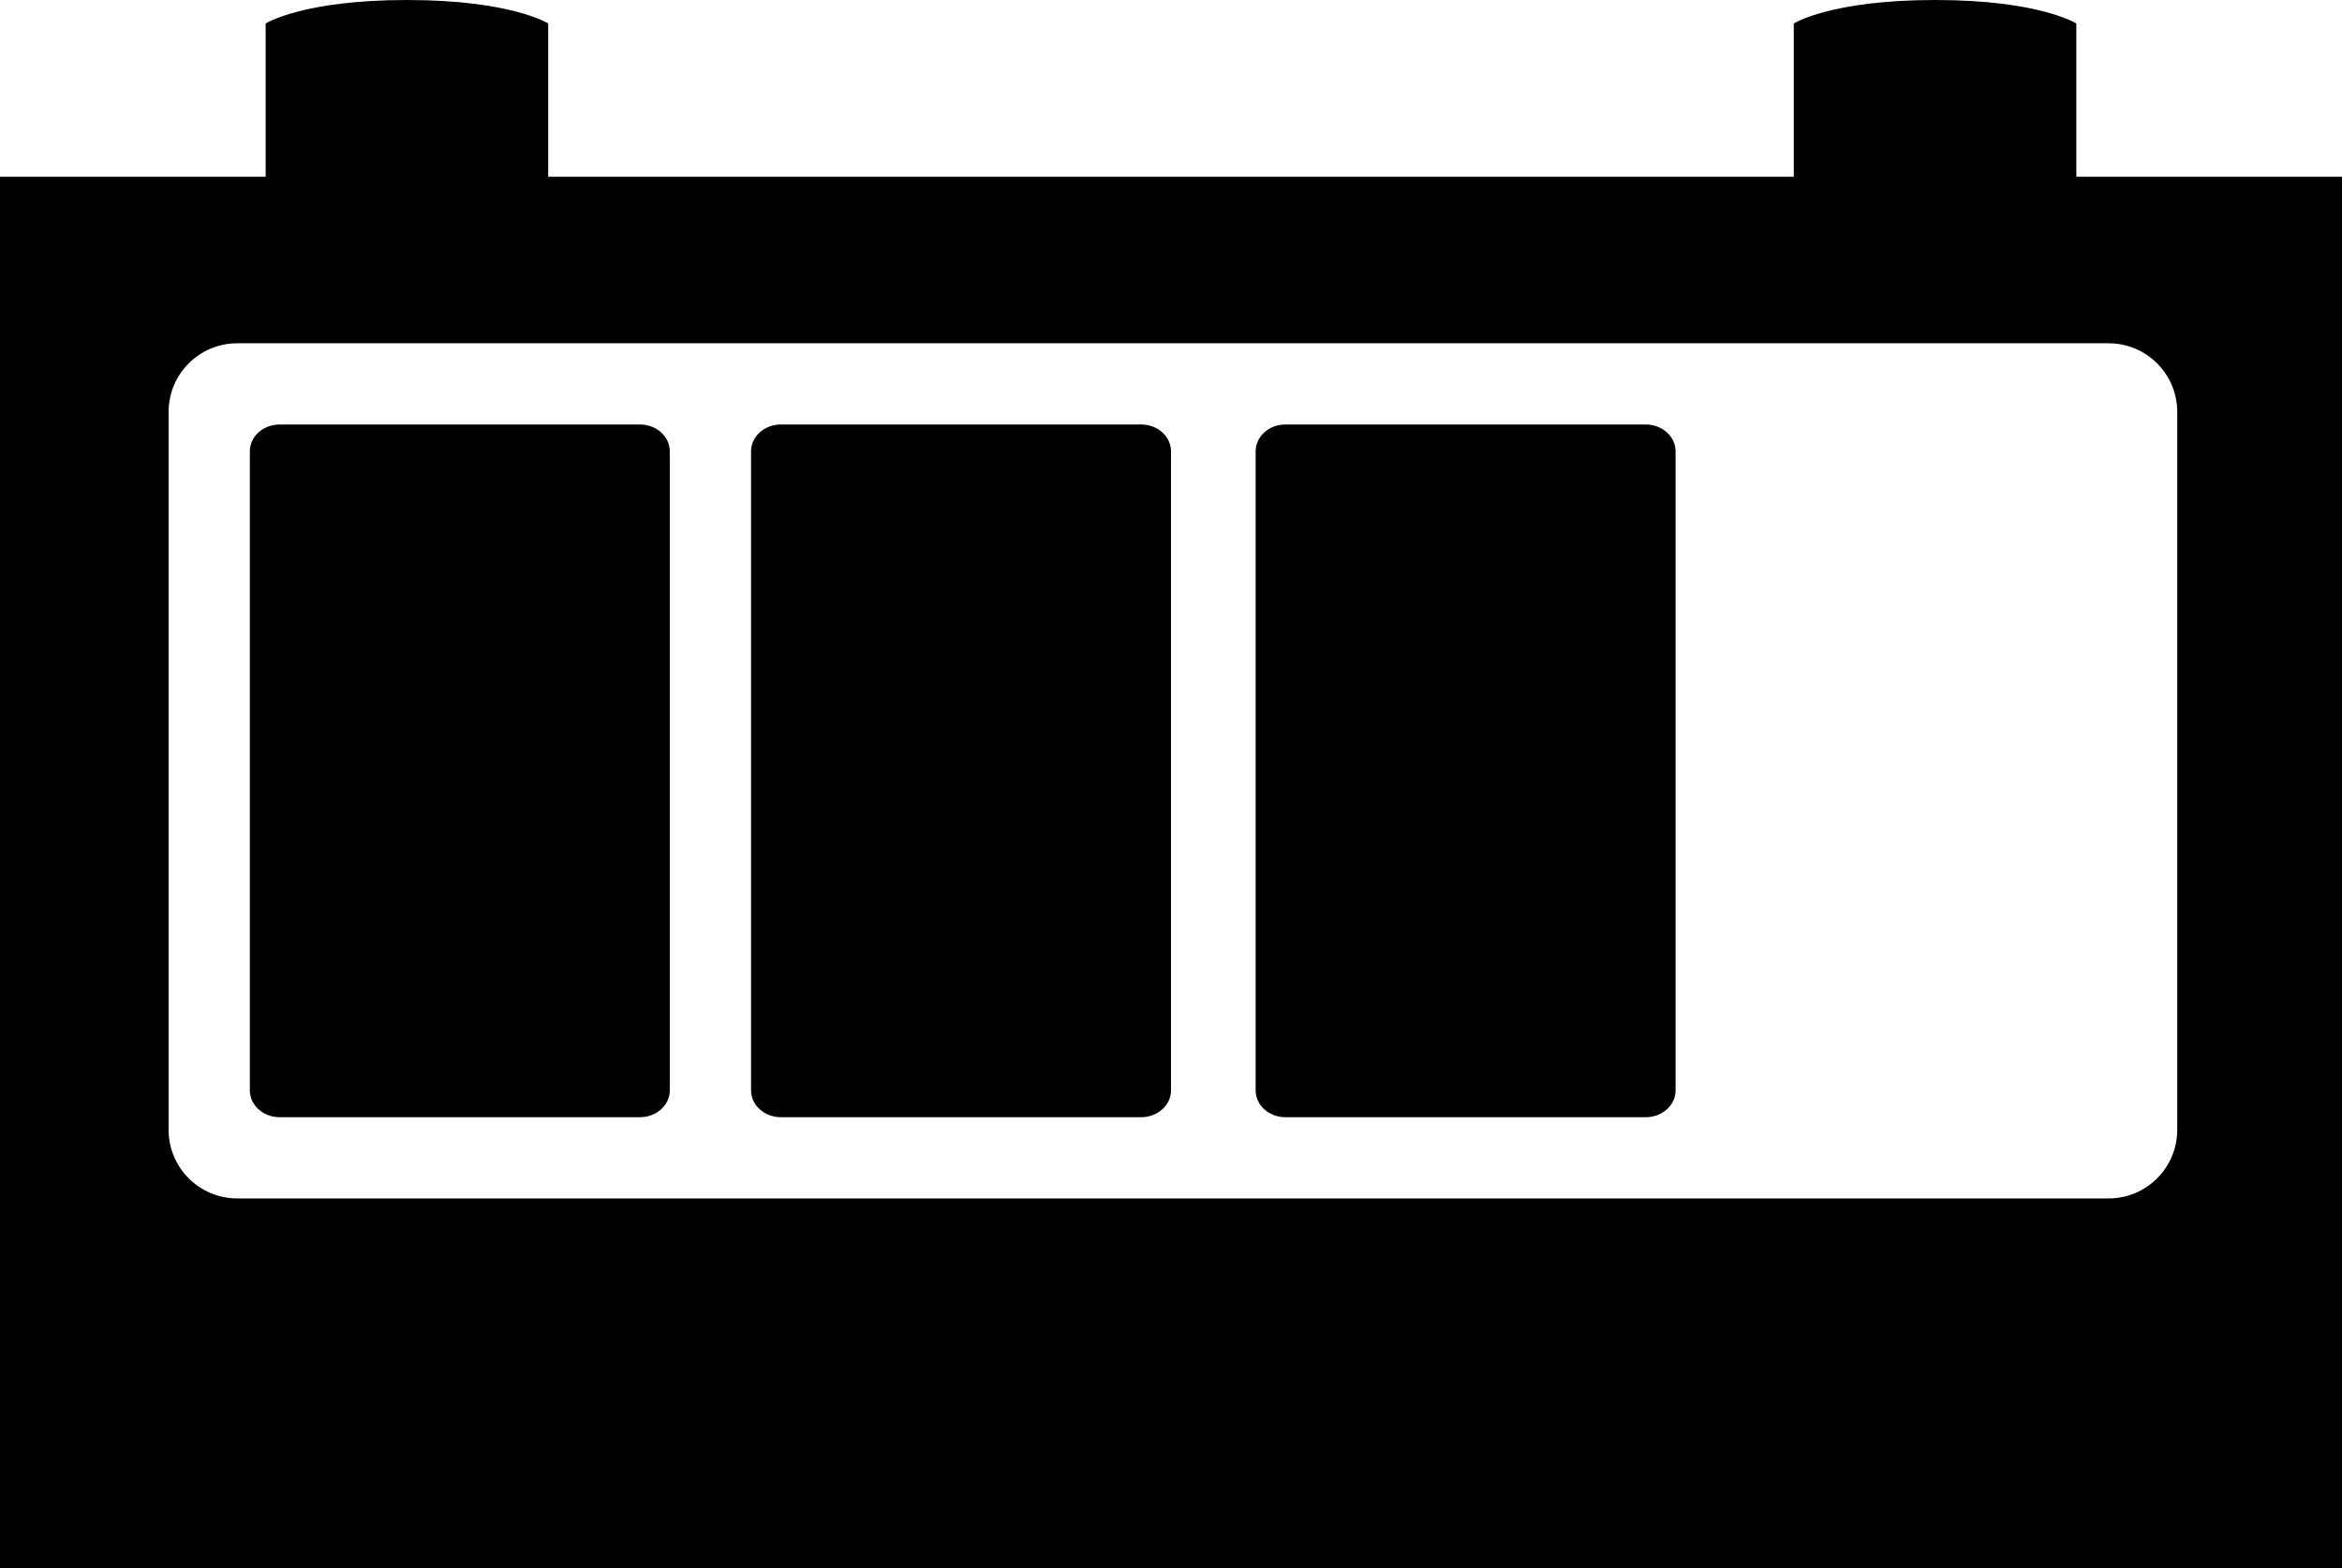
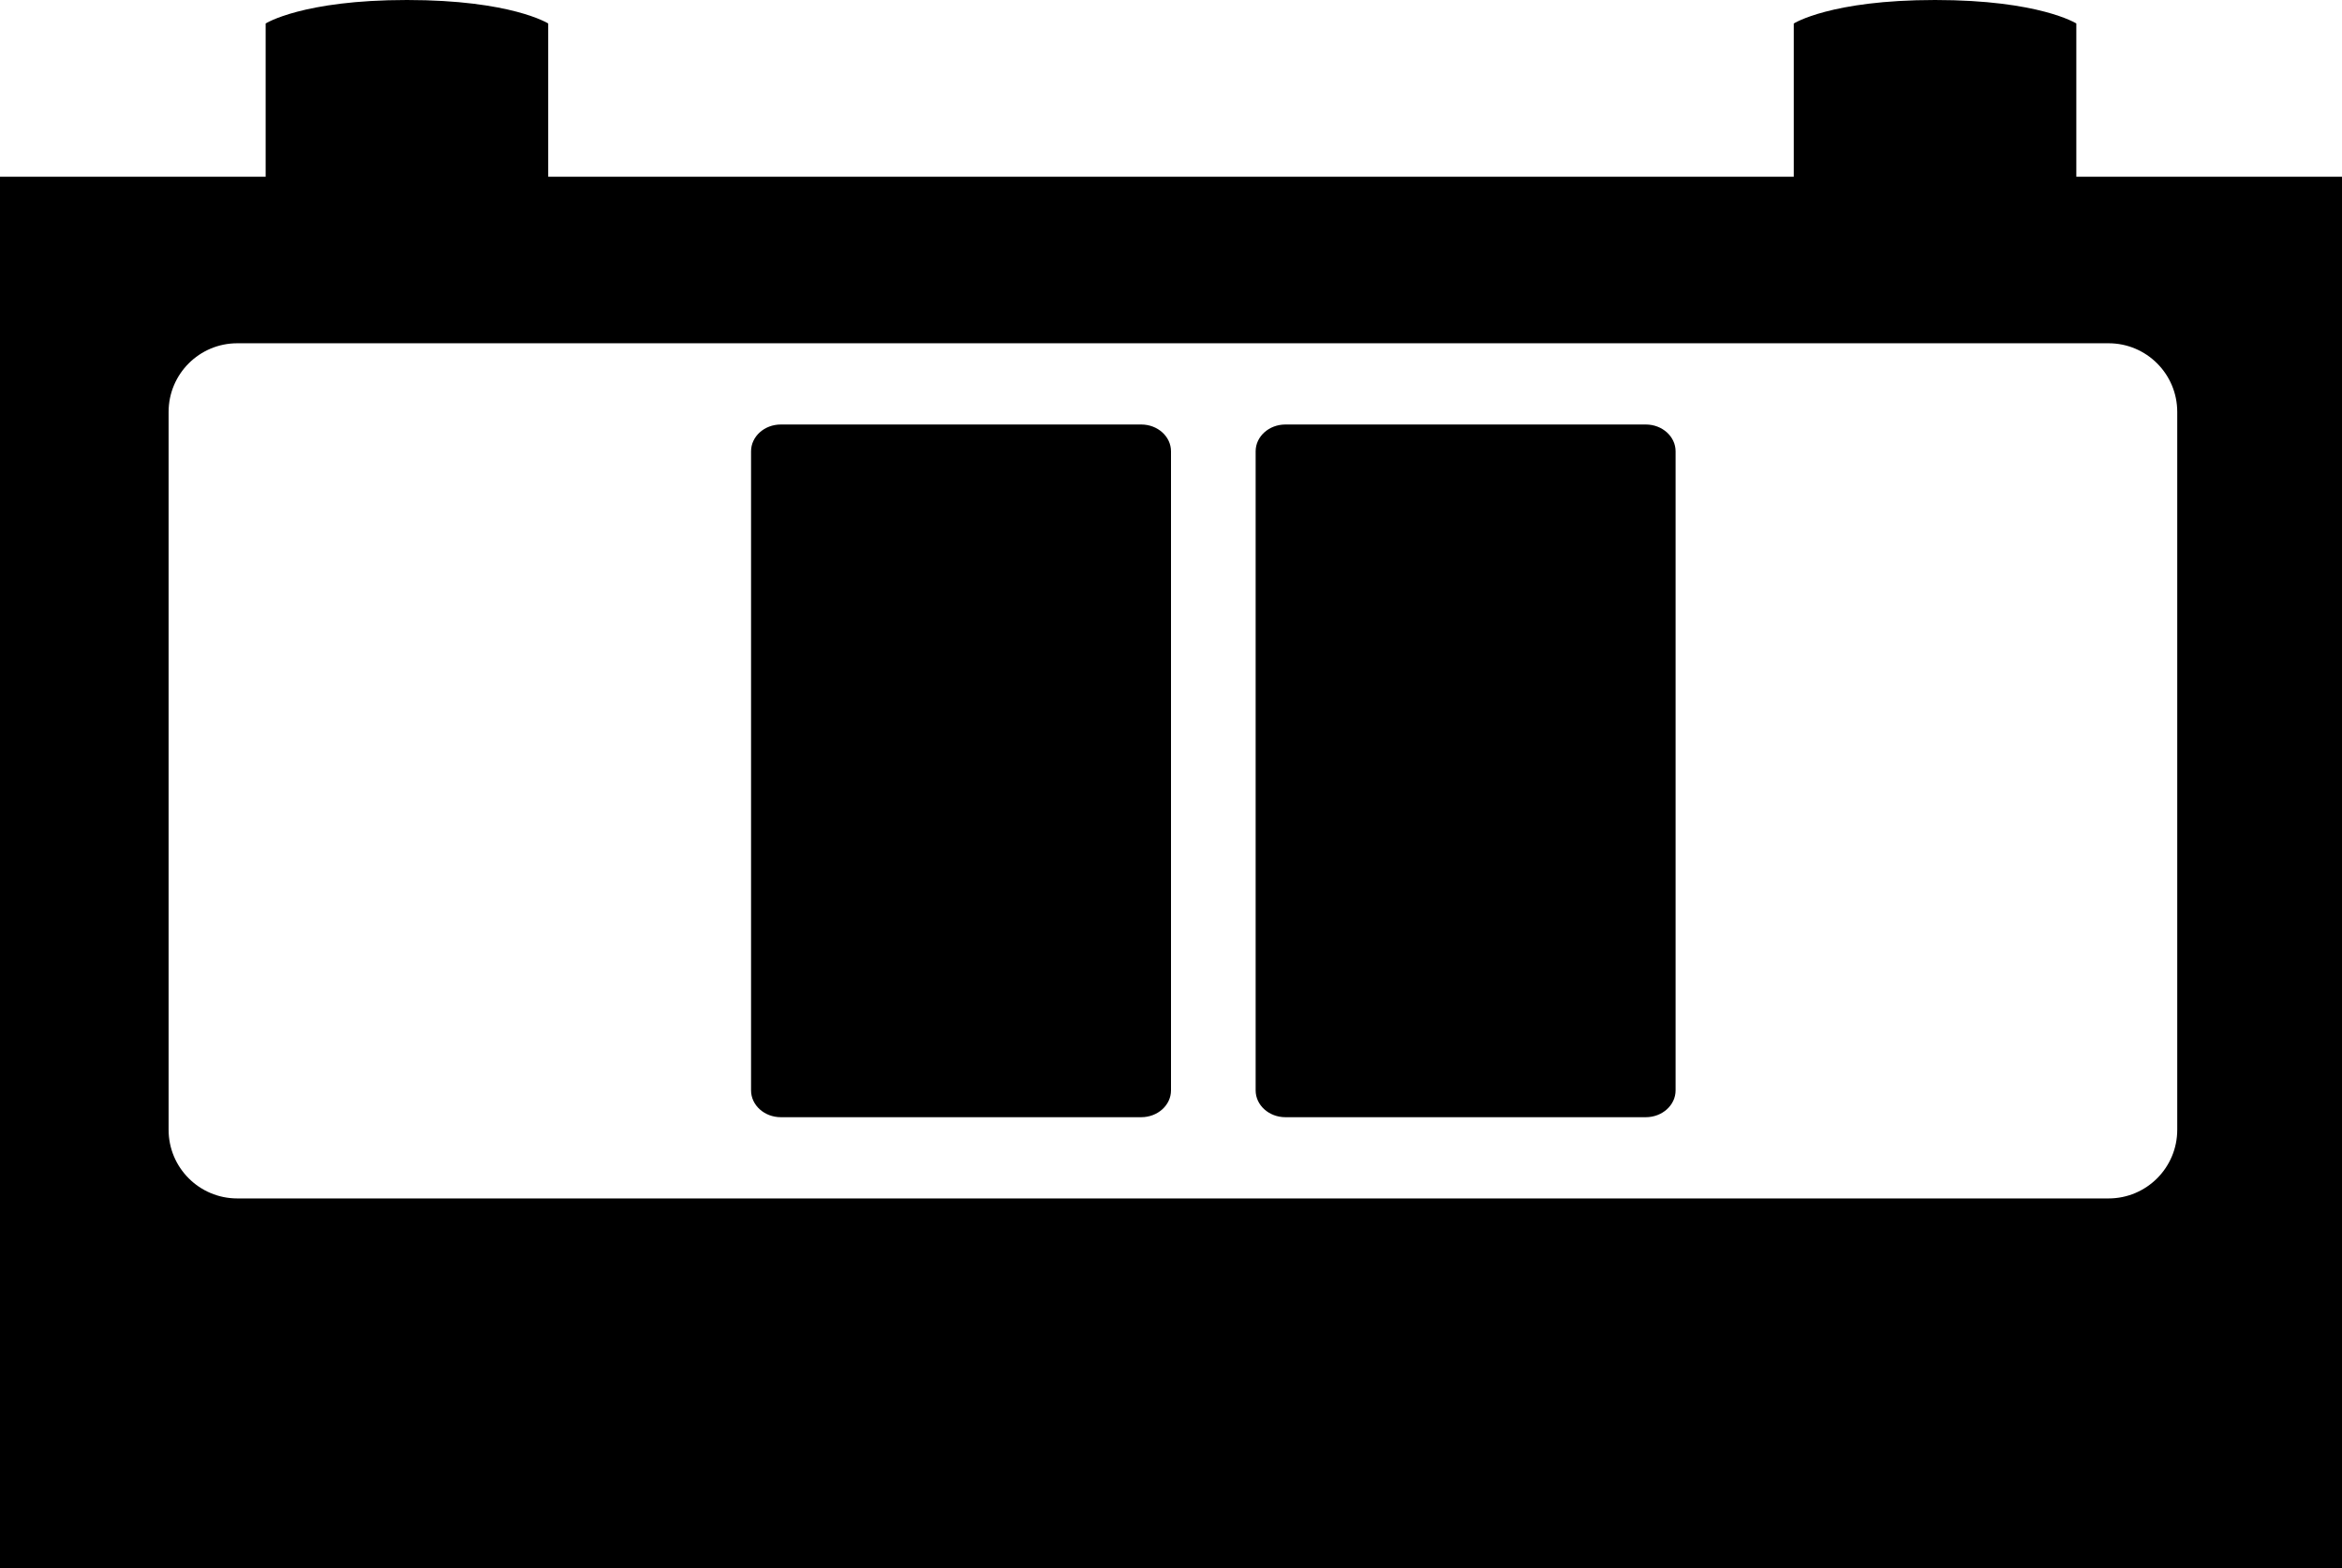
<svg xmlns="http://www.w3.org/2000/svg" id="a" viewBox="0 0 100 66.972">
  <path d="M88.656,7.548V1.003s-1.571-1.003-6.032-1.003-6.032,1.003-6.032,1.003v6.545H23.407V1.003s-1.571-1.003-6.032-1.003-6.032,1.003-6.032,1.003v6.545H0v59.424h100V7.548h-11.344ZM92.965,48.246c0,1.619-1.313,2.932-2.932,2.932H10.131c-1.619,0-2.932-1.313-2.932-2.932v-30.655c0-1.619,1.313-2.932,2.932-2.932h79.902c1.619,0,2.932,1.313,2.932,2.932v30.655Z" />
-   <path d="M27.328,18.128h-15.389c-.702,0-1.271.513-1.271,1.145v27.291c0,.632.569,1.145,1.271,1.145h15.389c.702,0,1.271-.513,1.271-1.145v-27.291c0-.632-.569-1.145-1.271-1.145Z" />
  <path d="M48.729,18.128h-15.389c-.702,0-1.271.513-1.271,1.145v27.291c0,.632.569,1.145,1.271,1.145h15.389c.702,0,1.271-.513,1.271-1.145v-27.291c0-.632-.569-1.145-1.271-1.145Z" />
  <path d="M70.274,18.128h-15.389c-.702,0-1.271.513-1.271,1.145v27.291c0,.632.569,1.145,1.271,1.145h15.389c.702,0,1.271-.513,1.271-1.145v-27.291c0-.632-.569-1.145-1.271-1.145Z" />
</svg>